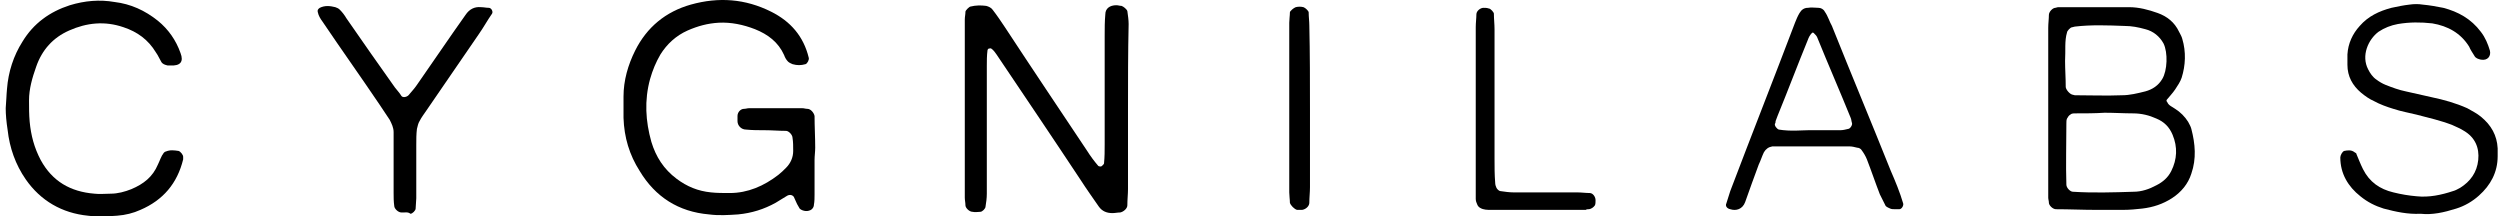
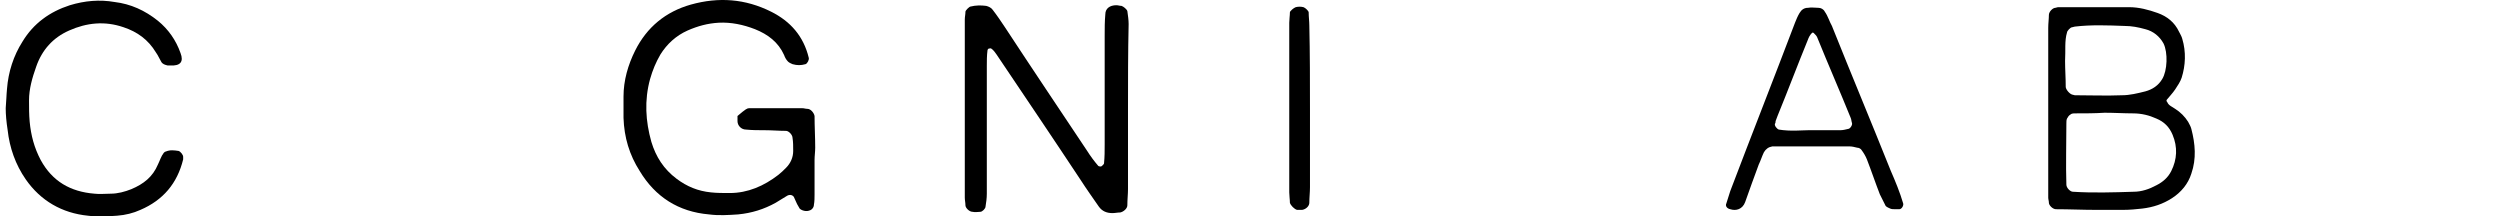
<svg xmlns="http://www.w3.org/2000/svg" width="231" height="20" viewBox="0 0 231 20" fill="none">
  <path d="M104.227 10.117C104.227 12.571 104.227 15.024 104.227 17.477C104.227 17.956 104.167 18.435 104.167 18.973C104.167 19.273 103.808 19.572 103.508 19.632C103.269 19.632 103.03 19.691 102.79 19.691C102.252 19.691 101.833 19.512 101.534 19.093C100.995 18.315 100.397 17.477 99.858 16.64C97.285 12.75 94.653 8.861 92.079 5.031C91.96 4.852 91.78 4.612 91.601 4.493C91.541 4.433 91.421 4.493 91.361 4.493C91.302 4.493 91.242 4.612 91.242 4.672C91.182 5.151 91.182 5.629 91.182 6.108C91.182 10.057 91.182 13.947 91.182 17.896C91.182 18.315 91.122 18.734 91.062 19.093C91.062 19.273 90.763 19.572 90.584 19.572C90.344 19.572 90.105 19.632 89.865 19.572C89.566 19.572 89.207 19.213 89.207 18.973C89.207 18.734 89.147 18.495 89.147 18.255C89.147 12.75 89.147 7.305 89.147 1.8C89.147 1.56 89.207 1.321 89.207 1.082C89.207 0.962 89.566 0.603 89.686 0.603C90.165 0.483 90.643 0.483 91.122 0.543C91.362 0.603 91.601 0.723 91.721 0.902C92.139 1.441 92.498 1.979 92.857 2.518C95.371 6.348 97.944 10.177 100.457 13.947C100.756 14.426 101.115 14.904 101.474 15.323C101.534 15.383 101.654 15.383 101.713 15.383C101.773 15.383 101.833 15.323 101.893 15.263C101.953 15.204 102.013 15.144 102.013 15.084C102.072 14.486 102.072 13.947 102.072 13.349C102.072 9.998 102.072 6.647 102.072 3.296C102.072 2.638 102.072 1.979 102.132 1.321C102.132 0.783 102.551 0.483 103.149 0.483C103.329 0.483 103.449 0.543 103.628 0.543C103.808 0.603 104.107 0.842 104.167 1.022C104.227 1.441 104.286 1.86 104.286 2.219C104.227 4.911 104.227 7.484 104.227 10.117Z" fill="black" />
-   <path d="M75.265 14.785C75.265 15.862 75.265 16.939 75.265 17.956C75.265 18.255 75.265 18.614 75.206 18.913C75.206 19.153 75.026 19.392 74.787 19.452C74.487 19.572 74.069 19.452 73.889 19.272C73.829 19.153 73.71 18.973 73.65 18.854C73.53 18.614 73.47 18.435 73.351 18.195C73.231 18.016 72.992 17.956 72.752 18.076C72.393 18.315 72.034 18.494 71.675 18.734C70.598 19.332 69.461 19.691 68.204 19.811C67.307 19.871 66.409 19.931 65.512 19.811C62.7 19.572 60.545 18.195 59.109 15.802C58.152 14.306 57.673 12.69 57.613 10.895C57.613 10.237 57.613 9.579 57.613 8.92C57.613 7.425 58.032 5.988 58.69 4.672C59.767 2.518 61.503 1.082 63.836 0.423C66.409 -0.295 68.863 -0.115 71.256 1.082C73.051 1.979 74.248 3.356 74.727 5.33C74.787 5.51 74.607 5.869 74.428 5.929C74.009 6.048 73.65 6.048 73.231 5.929C73.111 5.869 72.932 5.809 72.812 5.689C72.632 5.51 72.513 5.27 72.453 5.091C71.915 3.894 70.957 3.176 69.76 2.697C68.683 2.278 67.546 2.039 66.409 2.099C65.392 2.159 64.495 2.398 63.537 2.817C62.46 3.296 61.622 4.074 61.024 5.031C60.605 5.749 60.306 6.467 60.067 7.305C59.528 9.279 59.648 11.194 60.186 13.109C60.605 14.485 61.323 15.622 62.52 16.52C63.477 17.238 64.495 17.657 65.691 17.776C66.23 17.836 66.828 17.836 67.427 17.836C69.102 17.836 70.598 17.178 71.915 16.161C72.154 15.981 72.393 15.742 72.632 15.503C73.051 15.084 73.291 14.545 73.291 13.947C73.291 13.528 73.291 13.109 73.231 12.75C73.231 12.451 72.872 12.092 72.632 12.092C71.974 12.092 71.316 12.032 70.658 12.032C70.059 12.032 69.521 12.032 68.923 11.972C68.504 11.972 68.145 11.613 68.145 11.194C68.145 11.015 68.145 10.895 68.145 10.716C68.145 10.357 68.444 10.057 68.743 10.057C68.923 10.057 69.042 9.998 69.222 9.998C70.837 9.998 72.513 9.998 74.128 9.998C74.308 9.998 74.428 10.057 74.607 10.057C74.906 10.057 75.206 10.416 75.265 10.716C75.265 11.673 75.325 12.69 75.325 13.648C75.325 14.007 75.265 14.426 75.265 14.785Z" fill="black" />
+   <path d="M75.265 14.785C75.265 15.862 75.265 16.939 75.265 17.956C75.265 18.255 75.265 18.614 75.206 18.913C75.206 19.153 75.026 19.392 74.787 19.452C74.487 19.572 74.069 19.452 73.889 19.272C73.829 19.153 73.71 18.973 73.65 18.854C73.53 18.614 73.47 18.435 73.351 18.195C73.231 18.016 72.992 17.956 72.752 18.076C72.393 18.315 72.034 18.494 71.675 18.734C70.598 19.332 69.461 19.691 68.204 19.811C67.307 19.871 66.409 19.931 65.512 19.811C62.7 19.572 60.545 18.195 59.109 15.802C58.152 14.306 57.673 12.69 57.613 10.895C57.613 10.237 57.613 9.579 57.613 8.92C57.613 7.425 58.032 5.988 58.69 4.672C59.767 2.518 61.503 1.082 63.836 0.423C66.409 -0.295 68.863 -0.115 71.256 1.082C73.051 1.979 74.248 3.356 74.727 5.33C74.787 5.51 74.607 5.869 74.428 5.929C74.009 6.048 73.65 6.048 73.231 5.929C73.111 5.869 72.932 5.809 72.812 5.689C72.632 5.51 72.513 5.27 72.453 5.091C71.915 3.894 70.957 3.176 69.76 2.697C68.683 2.278 67.546 2.039 66.409 2.099C65.392 2.159 64.495 2.398 63.537 2.817C62.46 3.296 61.622 4.074 61.024 5.031C60.605 5.749 60.306 6.467 60.067 7.305C59.528 9.279 59.648 11.194 60.186 13.109C60.605 14.485 61.323 15.622 62.52 16.52C63.477 17.238 64.495 17.657 65.691 17.776C66.23 17.836 66.828 17.836 67.427 17.836C69.102 17.836 70.598 17.178 71.915 16.161C72.154 15.981 72.393 15.742 72.632 15.503C73.051 15.084 73.291 14.545 73.291 13.947C73.291 13.528 73.291 13.109 73.231 12.75C73.231 12.451 72.872 12.092 72.632 12.092C71.974 12.092 71.316 12.032 70.658 12.032C70.059 12.032 69.521 12.032 68.923 11.972C68.504 11.972 68.145 11.613 68.145 11.194C68.145 11.015 68.145 10.895 68.145 10.716C68.923 10.057 69.042 9.998 69.222 9.998C70.837 9.998 72.513 9.998 74.128 9.998C74.308 9.998 74.428 10.057 74.607 10.057C74.906 10.057 75.206 10.416 75.265 10.716C75.265 11.673 75.325 12.69 75.325 13.648C75.325 14.007 75.265 14.426 75.265 14.785Z" fill="black" />
  <path d="M193.625 19.392C192.429 19.392 191.172 19.332 189.975 19.332C189.676 19.332 189.317 18.974 189.317 18.734C189.317 18.555 189.257 18.435 189.257 18.256C189.257 18.016 189.257 17.777 189.257 17.537C189.257 12.571 189.257 7.604 189.257 2.578C189.257 2.159 189.317 1.74 189.317 1.381C189.317 1.082 189.676 0.723 189.916 0.723C189.975 0.723 190.095 0.663 190.155 0.663C192.369 0.663 194.583 0.663 196.737 0.663C197.635 0.663 198.532 0.902 199.37 1.202C200.208 1.501 200.926 2.039 201.345 2.937C201.464 3.176 201.584 3.356 201.644 3.595C202.003 4.792 201.943 6.049 201.584 7.185C201.464 7.544 201.225 7.903 200.985 8.263C200.746 8.622 200.447 8.921 200.208 9.22C200.148 9.28 200.208 9.399 200.267 9.459C200.387 9.758 200.746 9.878 200.985 10.058C201.464 10.357 201.883 10.776 202.182 11.254C202.302 11.494 202.422 11.673 202.481 11.913C202.84 13.289 202.96 14.665 202.481 16.041C202.182 16.999 201.524 17.777 200.686 18.315C199.849 18.854 198.951 19.153 197.934 19.273C197.395 19.332 196.797 19.392 196.198 19.392C195.421 19.392 194.523 19.392 193.625 19.392ZM194.463 10.417C193.566 10.476 192.668 10.476 191.77 10.476C191.591 10.476 191.411 10.476 191.292 10.596C191.172 10.656 191.052 10.835 190.993 10.955C190.933 11.075 190.933 11.254 190.933 11.434C190.933 13.289 190.873 15.204 190.933 17.059C190.933 17.358 191.292 17.717 191.531 17.717C193.386 17.837 195.301 17.777 197.156 17.717C197.874 17.717 198.592 17.478 199.25 17.119C199.849 16.819 200.327 16.401 200.626 15.802C201.165 14.725 201.225 13.588 200.746 12.451C200.447 11.733 199.968 11.254 199.25 10.955C198.592 10.656 197.874 10.476 197.096 10.476C196.258 10.476 195.361 10.417 194.463 10.417ZM190.813 5.63C190.813 6.408 190.873 7.185 190.873 8.023C190.873 8.263 191.232 8.681 191.471 8.741C191.531 8.741 191.651 8.801 191.711 8.801C193.147 8.801 194.643 8.861 196.079 8.801C196.797 8.801 197.515 8.622 198.233 8.442C198.891 8.263 199.43 7.903 199.789 7.305C200.267 6.527 200.327 4.852 199.908 4.014C199.549 3.356 198.951 2.877 198.233 2.698C197.575 2.518 196.976 2.398 196.318 2.398C194.762 2.339 193.207 2.279 191.711 2.458C191.651 2.458 191.531 2.518 191.471 2.518C191.292 2.518 190.993 2.877 190.993 2.997C190.753 3.775 190.873 4.672 190.813 5.63Z" fill="black" />
  <path d="M0.528 9.998C0.588 9.34 0.588 8.801 0.648 8.203C0.768 6.647 1.246 5.151 2.084 3.835C3.101 2.159 4.597 1.082 6.452 0.484C7.829 0.065 9.205 -0.055 10.581 0.184C12.077 0.364 13.393 0.962 14.59 1.92C15.547 2.698 16.266 3.715 16.684 4.912C16.984 5.69 16.684 6.108 15.727 6.049C15.667 6.049 15.547 6.049 15.488 6.049C15.248 5.989 15.009 5.929 14.889 5.69C14.71 5.39 14.59 5.091 14.411 4.852C13.693 3.655 12.675 2.937 11.419 2.518C9.683 1.92 8.008 2.099 6.392 2.817C4.896 3.476 3.879 4.612 3.341 6.168C2.982 7.186 2.682 8.203 2.682 9.28C2.682 9.938 2.682 10.596 2.742 11.255C2.862 12.511 3.161 13.648 3.76 14.785C4.837 16.76 6.512 17.717 8.726 17.896C9.205 17.956 9.683 17.896 10.222 17.896C10.88 17.896 11.538 17.717 12.137 17.478C13.274 16.999 14.111 16.341 14.59 15.204C14.77 14.845 14.889 14.426 15.129 14.127C15.188 14.067 15.248 14.007 15.308 14.007C15.727 13.828 16.086 13.887 16.505 13.947C16.684 14.007 16.924 14.306 16.924 14.486C16.924 14.546 16.924 14.665 16.924 14.725C16.385 16.939 15.069 18.495 12.975 19.392C12.316 19.692 11.598 19.871 10.82 19.931C9.923 19.991 9.025 20.051 8.128 19.931C5.734 19.692 3.76 18.555 2.383 16.58C1.426 15.204 0.887 13.648 0.708 12.032C0.588 11.255 0.528 10.596 0.528 9.998Z" fill="black" />
-   <path d="M223.664 19.752C222.467 19.811 221.39 19.572 220.253 19.273C219.475 19.033 218.757 18.674 218.099 18.136C216.962 17.238 216.244 16.041 216.244 14.546C216.244 14.366 216.423 14.007 216.603 13.947C216.902 13.887 217.261 13.828 217.56 14.067C217.62 14.127 217.74 14.127 217.74 14.246C217.919 14.665 218.099 15.144 218.338 15.623C218.936 16.819 219.894 17.478 221.15 17.777C221.868 17.956 222.586 18.076 223.304 18.136C224.441 18.256 225.578 18.016 226.655 17.657C226.895 17.597 227.074 17.478 227.314 17.358C228.271 16.76 228.869 15.922 228.989 14.785C229.109 13.648 228.69 12.691 227.673 12.092C227.314 11.853 226.955 11.733 226.596 11.554C225.518 11.135 224.441 10.895 223.304 10.596C222.586 10.417 221.868 10.297 221.15 10.058C220.552 9.878 219.894 9.639 219.355 9.34C218.936 9.16 218.517 8.861 218.158 8.562C217.381 7.904 216.902 7.066 216.902 5.989C216.902 5.69 216.902 5.33 216.902 5.031C216.962 4.014 217.381 3.116 218.039 2.398C218.817 1.501 219.834 1.022 220.971 0.723C221.509 0.603 222.108 0.484 222.646 0.424C223.065 0.364 223.484 0.364 223.843 0.424C224.501 0.484 225.159 0.603 225.758 0.723C227.134 1.082 228.331 1.74 229.228 2.937C229.647 3.476 229.887 4.074 230.066 4.672C230.186 5.151 229.887 5.63 229.228 5.51C228.989 5.45 228.75 5.39 228.63 5.151C228.451 4.852 228.271 4.612 228.151 4.313C227.373 3.057 226.177 2.398 224.741 2.159C223.664 2.039 222.646 2.039 221.569 2.219C220.911 2.339 220.313 2.578 219.774 2.937C218.817 3.655 218.158 5.151 218.817 6.408C218.996 6.767 219.236 7.126 219.595 7.365C219.834 7.545 220.133 7.724 220.432 7.844C221.031 8.083 221.689 8.322 222.287 8.442C223.065 8.622 223.903 8.801 224.681 8.981C225.818 9.22 226.895 9.519 227.972 9.998C228.391 10.237 228.869 10.477 229.228 10.776C230.186 11.554 230.724 12.511 230.784 13.708C230.784 13.947 230.784 14.187 230.784 14.426C230.784 15.922 230.126 17.119 229.049 18.076C228.451 18.614 227.732 19.033 226.955 19.273C225.818 19.632 224.741 19.871 223.664 19.752Z" fill="black" />
  <path d="M175.134 19.331C174.955 19.331 174.775 19.331 174.655 19.272C174.536 19.212 174.356 19.152 174.237 19.032C174.057 18.673 173.878 18.314 173.698 17.955C173.279 16.878 172.92 15.801 172.501 14.724C172.382 14.425 172.202 14.126 172.023 13.886C171.963 13.767 171.783 13.647 171.604 13.647C171.364 13.587 171.125 13.527 170.886 13.527C168.672 13.527 166.458 13.527 164.244 13.527C164.064 13.527 163.944 13.527 163.765 13.527C163.406 13.587 163.167 13.767 162.987 14.066C162.808 14.425 162.688 14.844 162.508 15.203C162.09 16.34 161.671 17.477 161.252 18.673C161.012 19.331 160.414 19.511 159.876 19.331C159.576 19.272 159.397 19.032 159.516 18.793C159.636 18.434 159.756 18.015 159.876 17.656C161.85 12.45 163.885 7.304 165.859 2.098C165.979 1.799 166.099 1.5 166.278 1.201C166.458 0.901 166.697 0.722 167.056 0.722C167.355 0.662 167.714 0.722 168.013 0.722C168.253 0.722 168.492 0.842 168.612 1.081C168.911 1.5 169.031 1.979 169.27 2.397C171.065 6.885 172.92 11.313 174.715 15.801C175.134 16.759 175.553 17.776 175.852 18.793C175.912 18.973 175.732 19.331 175.493 19.331C175.433 19.331 175.314 19.331 175.134 19.331ZM167.116 12.031C168.432 12.031 169.21 12.031 170.048 12.031C170.287 12.031 170.527 11.971 170.766 11.912C170.945 11.912 171.185 11.553 171.125 11.373C171.065 11.194 171.065 11.014 171.005 10.894C169.988 8.381 168.911 5.928 167.894 3.415C167.834 3.295 167.714 3.175 167.595 3.056C167.535 2.996 167.475 2.996 167.415 3.056C167.236 3.235 167.116 3.474 167.056 3.654C166.099 5.988 165.201 8.381 164.244 10.715C164.184 10.894 164.124 11.014 164.064 11.194C164.064 11.253 164.064 11.373 164.004 11.433C163.944 11.612 164.184 11.912 164.363 11.972C165.44 12.151 166.517 12.031 167.116 12.031Z" fill="black" />
-   <path d="M37.328 19.632C37.268 19.632 37.148 19.632 37.088 19.632C36.789 19.632 36.43 19.273 36.43 19.034C36.37 18.615 36.37 18.196 36.37 17.837C36.37 16.341 36.37 14.905 36.37 13.409C36.37 12.99 36.37 12.571 36.37 12.212C36.37 11.793 36.191 11.434 36.011 11.075C35.712 10.596 35.353 10.118 35.054 9.639C33.318 7.066 31.523 4.553 29.788 1.98C29.608 1.74 29.429 1.441 29.369 1.142C29.309 0.962 29.369 0.843 29.549 0.723C30.027 0.484 30.506 0.544 30.985 0.663C31.164 0.723 31.284 0.783 31.404 0.903C31.643 1.142 31.823 1.381 32.002 1.681C33.498 3.835 34.994 5.989 36.49 8.083C36.669 8.323 36.909 8.562 37.088 8.861C37.208 9.041 37.567 8.981 37.746 8.801C37.986 8.502 38.285 8.203 38.524 7.844C39.661 6.228 40.738 4.613 41.875 2.997C42.234 2.458 42.653 1.92 43.012 1.381C43.371 0.843 43.85 0.603 44.448 0.663C44.688 0.663 44.927 0.723 45.166 0.723C45.406 0.723 45.585 1.082 45.465 1.262C45.047 1.86 44.688 2.518 44.269 3.117C42.653 5.45 41.037 7.844 39.422 10.178C39.182 10.537 38.943 10.836 38.764 11.195C38.644 11.374 38.584 11.674 38.524 11.913C38.464 12.392 38.464 12.87 38.464 13.409C38.464 15.024 38.464 16.7 38.464 18.316C38.464 18.615 38.405 18.974 38.405 19.273C38.405 19.452 38.105 19.752 37.926 19.752C37.687 19.572 37.507 19.632 37.328 19.632Z" fill="black" />
-   <path d="M136.359 10.117C136.359 7.604 136.359 5.091 136.359 2.518C136.359 2.099 136.419 1.68 136.419 1.321C136.419 1.022 136.778 0.723 137.077 0.723C137.257 0.723 137.377 0.723 137.556 0.782C137.736 0.782 138.035 1.142 138.035 1.261C138.035 1.74 138.095 2.219 138.095 2.697C138.095 6.706 138.095 10.716 138.095 14.665C138.095 15.383 138.095 16.161 138.155 16.879C138.155 17.058 138.214 17.238 138.274 17.358C138.334 17.477 138.514 17.657 138.633 17.657C139.052 17.717 139.471 17.776 139.83 17.776C141.805 17.776 143.719 17.776 145.694 17.776C146.113 17.776 146.532 17.836 146.891 17.836C147.19 17.836 147.429 18.195 147.429 18.494C147.429 18.674 147.429 18.854 147.369 18.973C147.25 19.153 147.01 19.332 146.771 19.332C146.711 19.332 146.592 19.332 146.532 19.392C146.352 19.392 146.233 19.392 146.053 19.392C143.301 19.392 140.488 19.392 137.736 19.392C137.436 19.392 137.077 19.392 136.778 19.213C136.659 19.153 136.539 19.033 136.479 18.854C136.419 18.734 136.359 18.554 136.359 18.375C136.359 17.418 136.359 16.4 136.359 15.443C136.359 13.707 136.359 11.912 136.359 10.117Z" fill="black" />
  <path d="M121.042 10.177C121.042 12.571 121.042 14.905 121.042 17.298C121.042 17.777 120.982 18.255 120.982 18.734C120.982 19.033 120.683 19.332 120.324 19.392C120.144 19.392 120.025 19.392 119.845 19.392C119.606 19.332 119.247 18.974 119.187 18.734C119.187 18.435 119.127 18.076 119.127 17.777C119.127 12.571 119.127 7.365 119.127 2.099C119.127 1.8 119.187 1.441 119.187 1.142C119.187 1.022 119.546 0.723 119.725 0.663C119.965 0.603 120.204 0.603 120.443 0.663C120.623 0.723 120.922 1.022 120.922 1.142C120.922 1.561 120.982 1.979 120.982 2.338C121.042 4.971 121.042 7.604 121.042 10.177Z" fill="black" />
</svg>